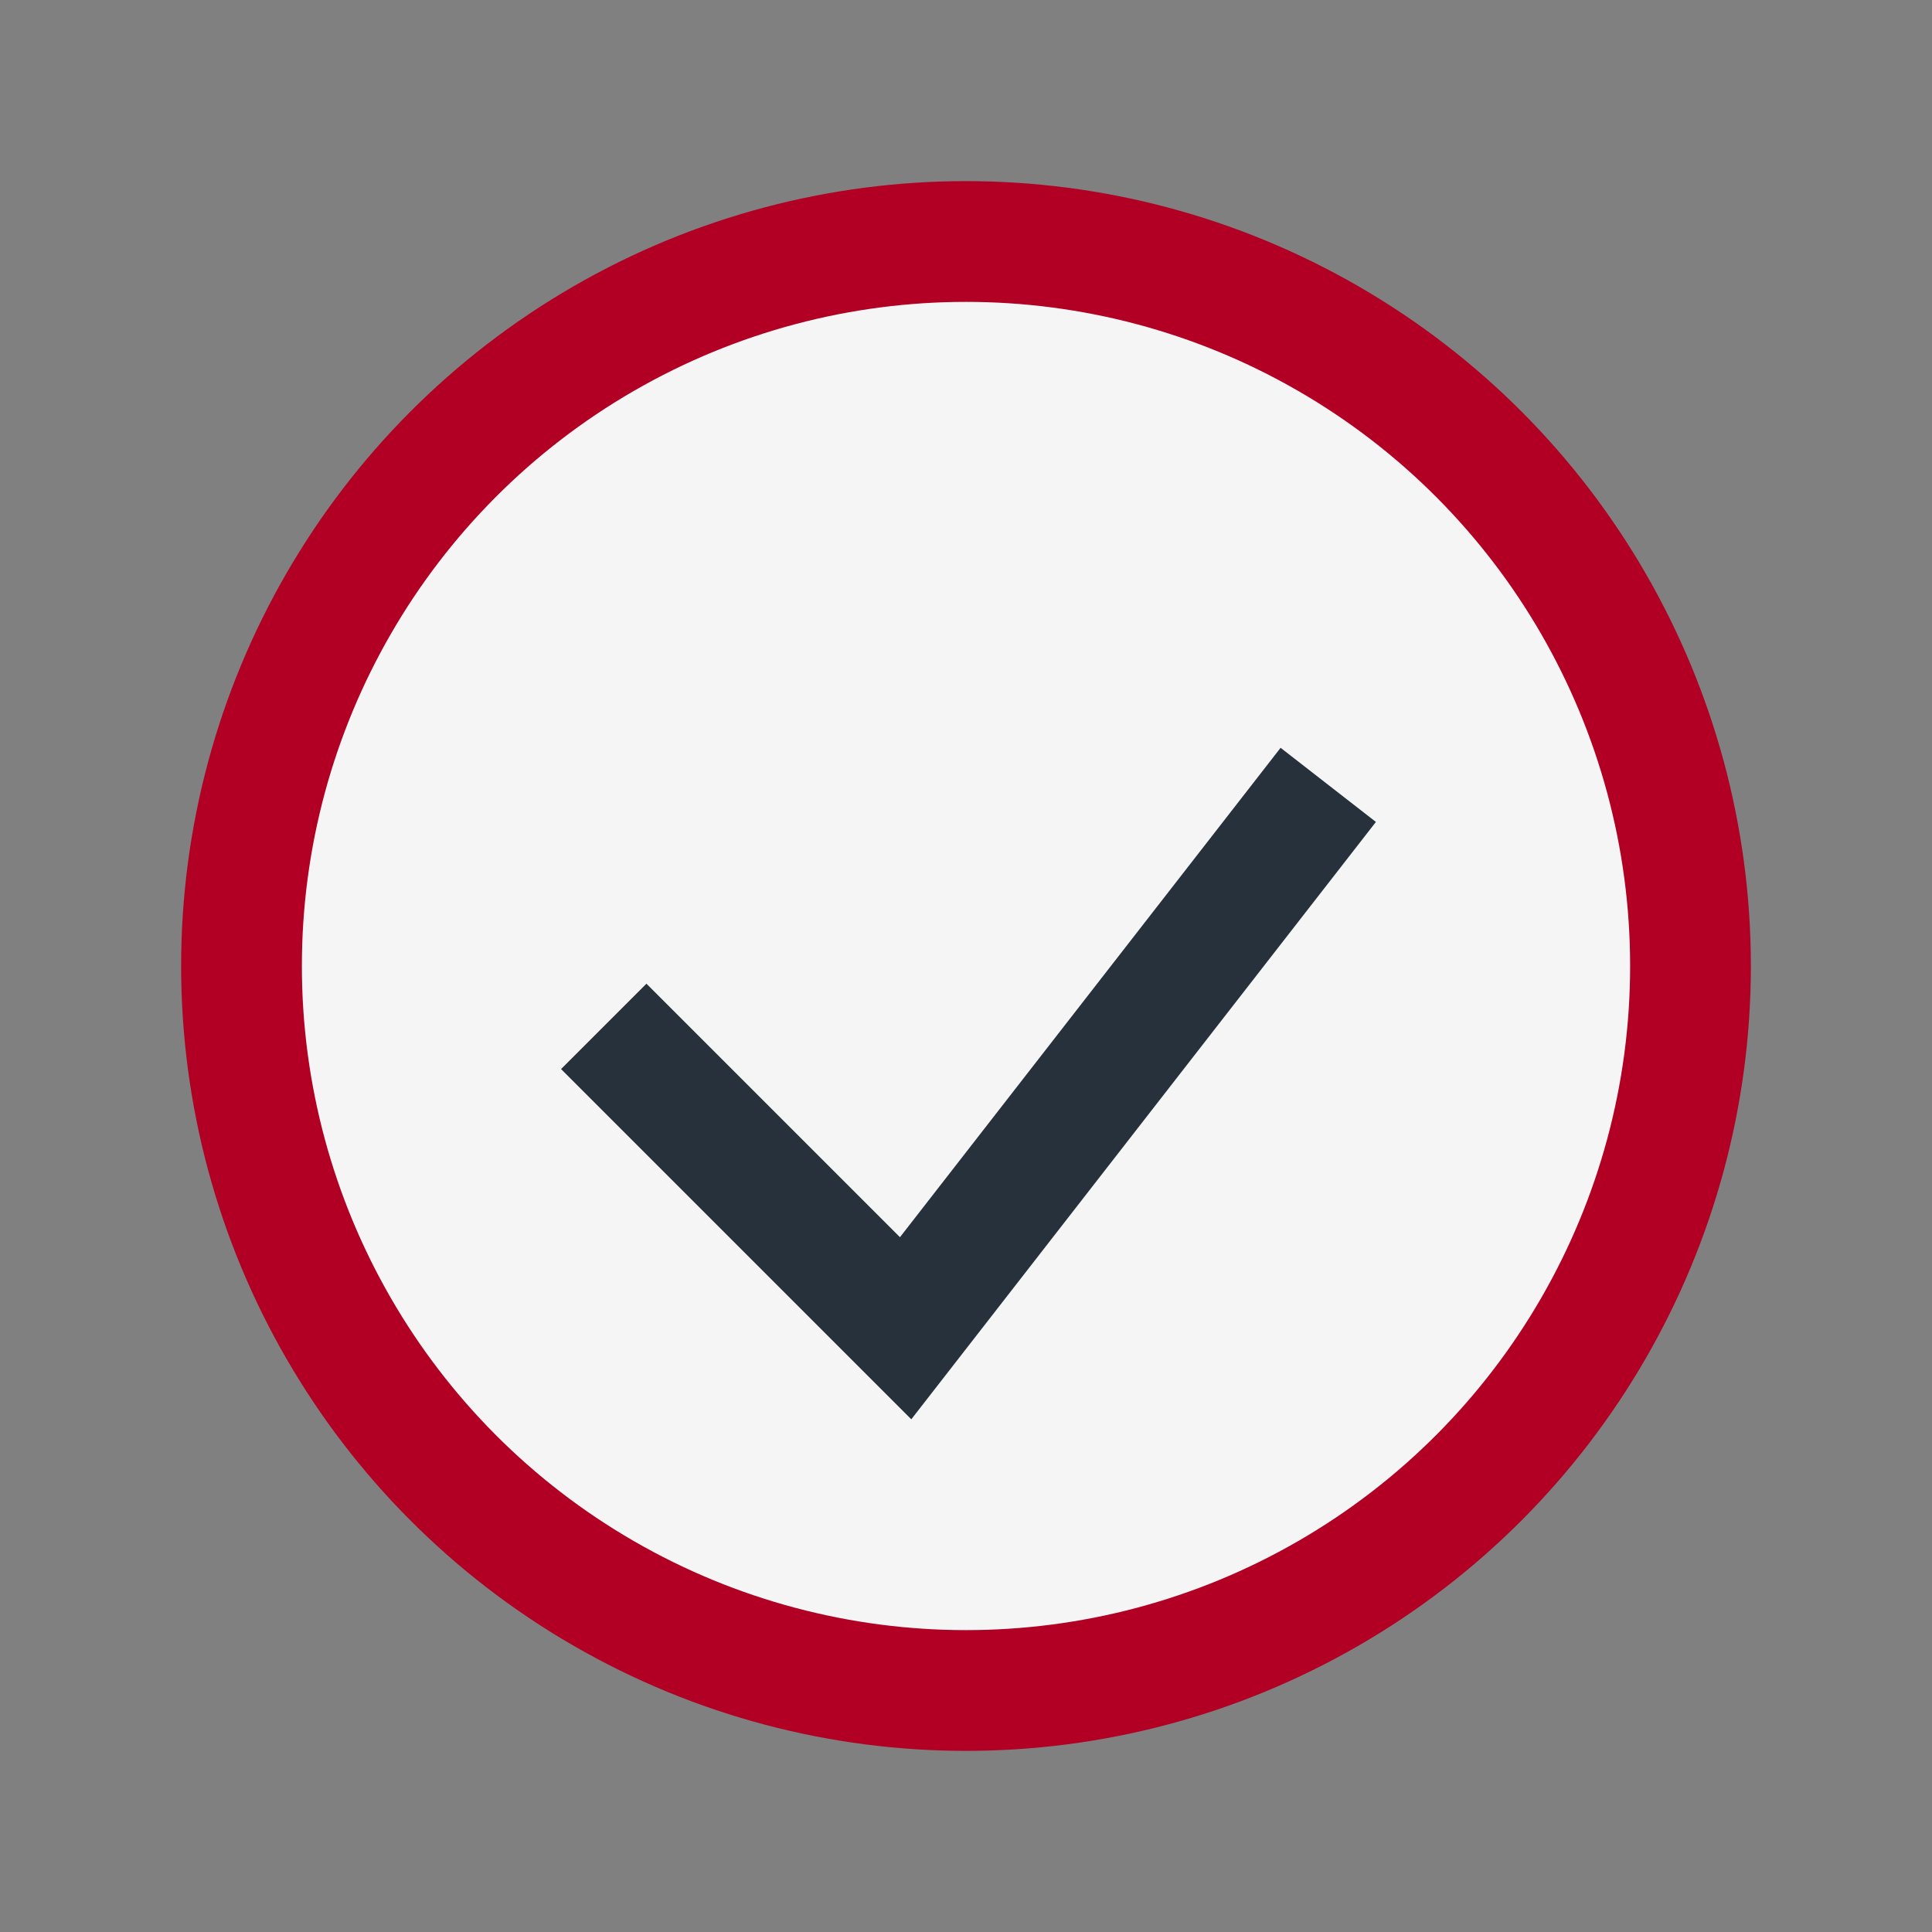
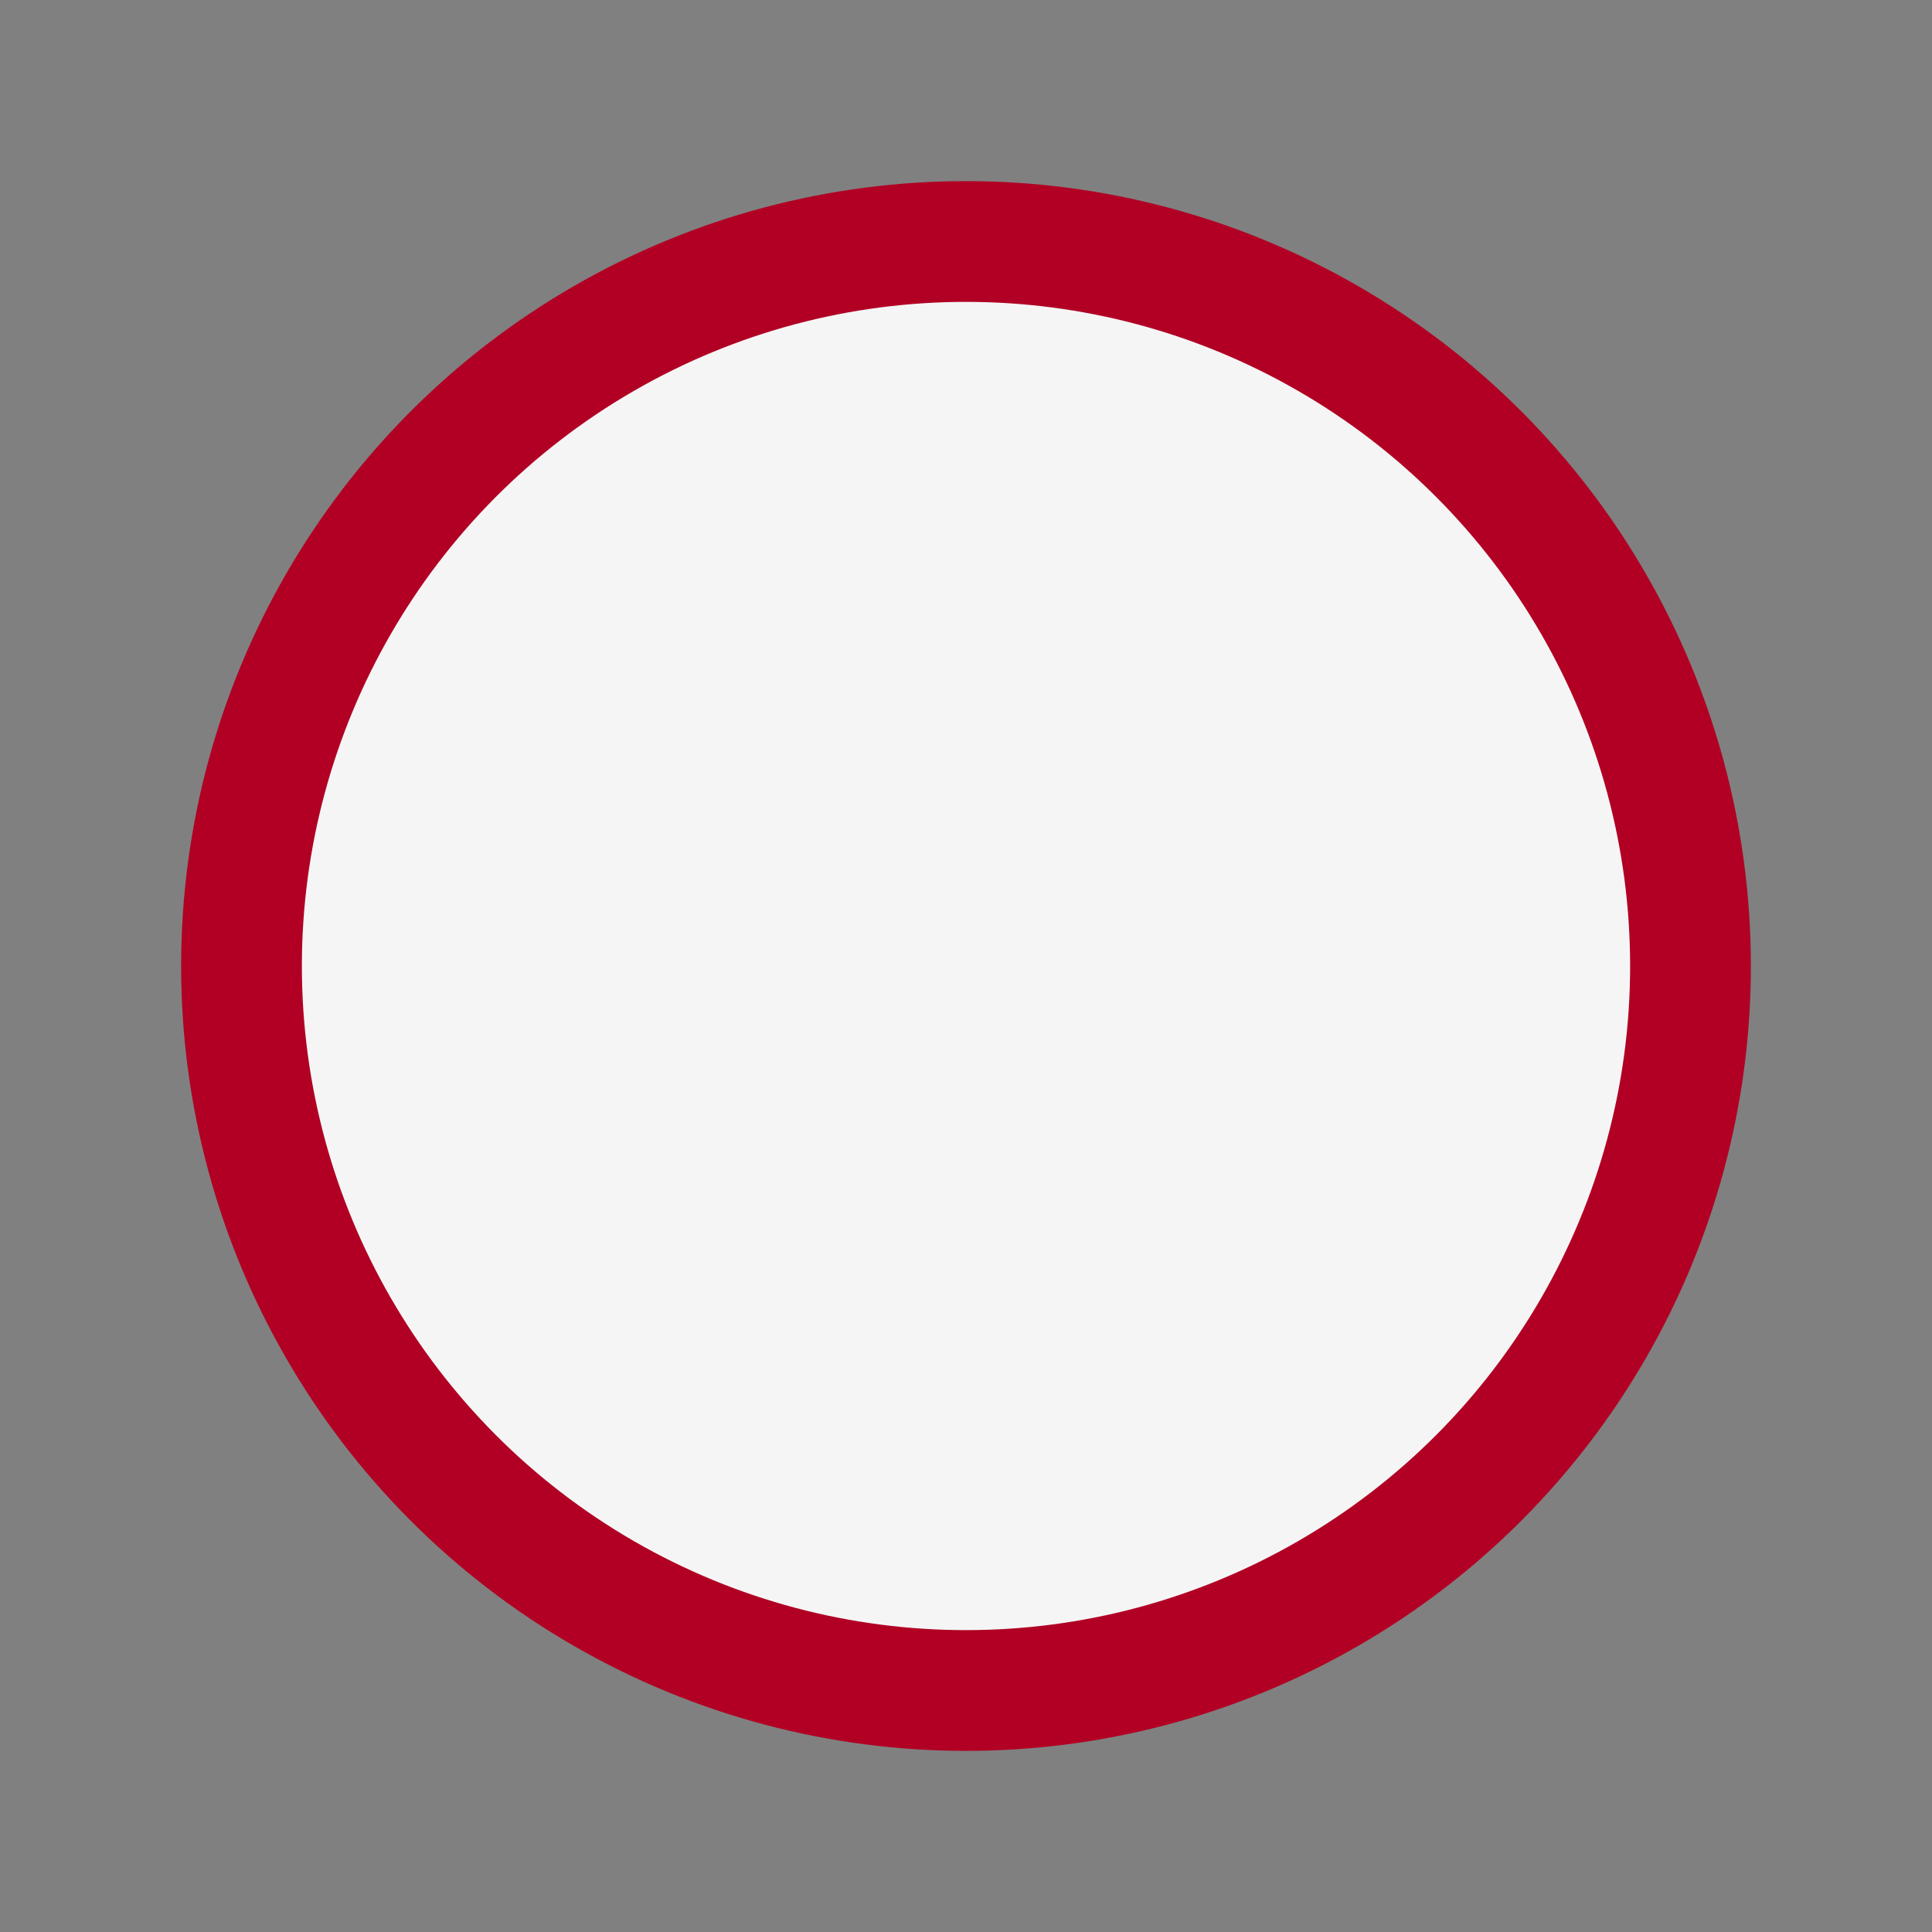
<svg xmlns="http://www.w3.org/2000/svg" width="32" height="32" viewBox="0 0 32 32">
  <rect x="0" y="0" width="32" height="32" fill="#808080" stroke="none" />
  <circle cx="16" cy="16" r="12" fill="#F5F5F5" stroke="#B10024" stroke-width="2" />
-   <path d="M10 17l5 5 7-9" stroke="#27313B" stroke-width="2" fill="none" />
</svg>